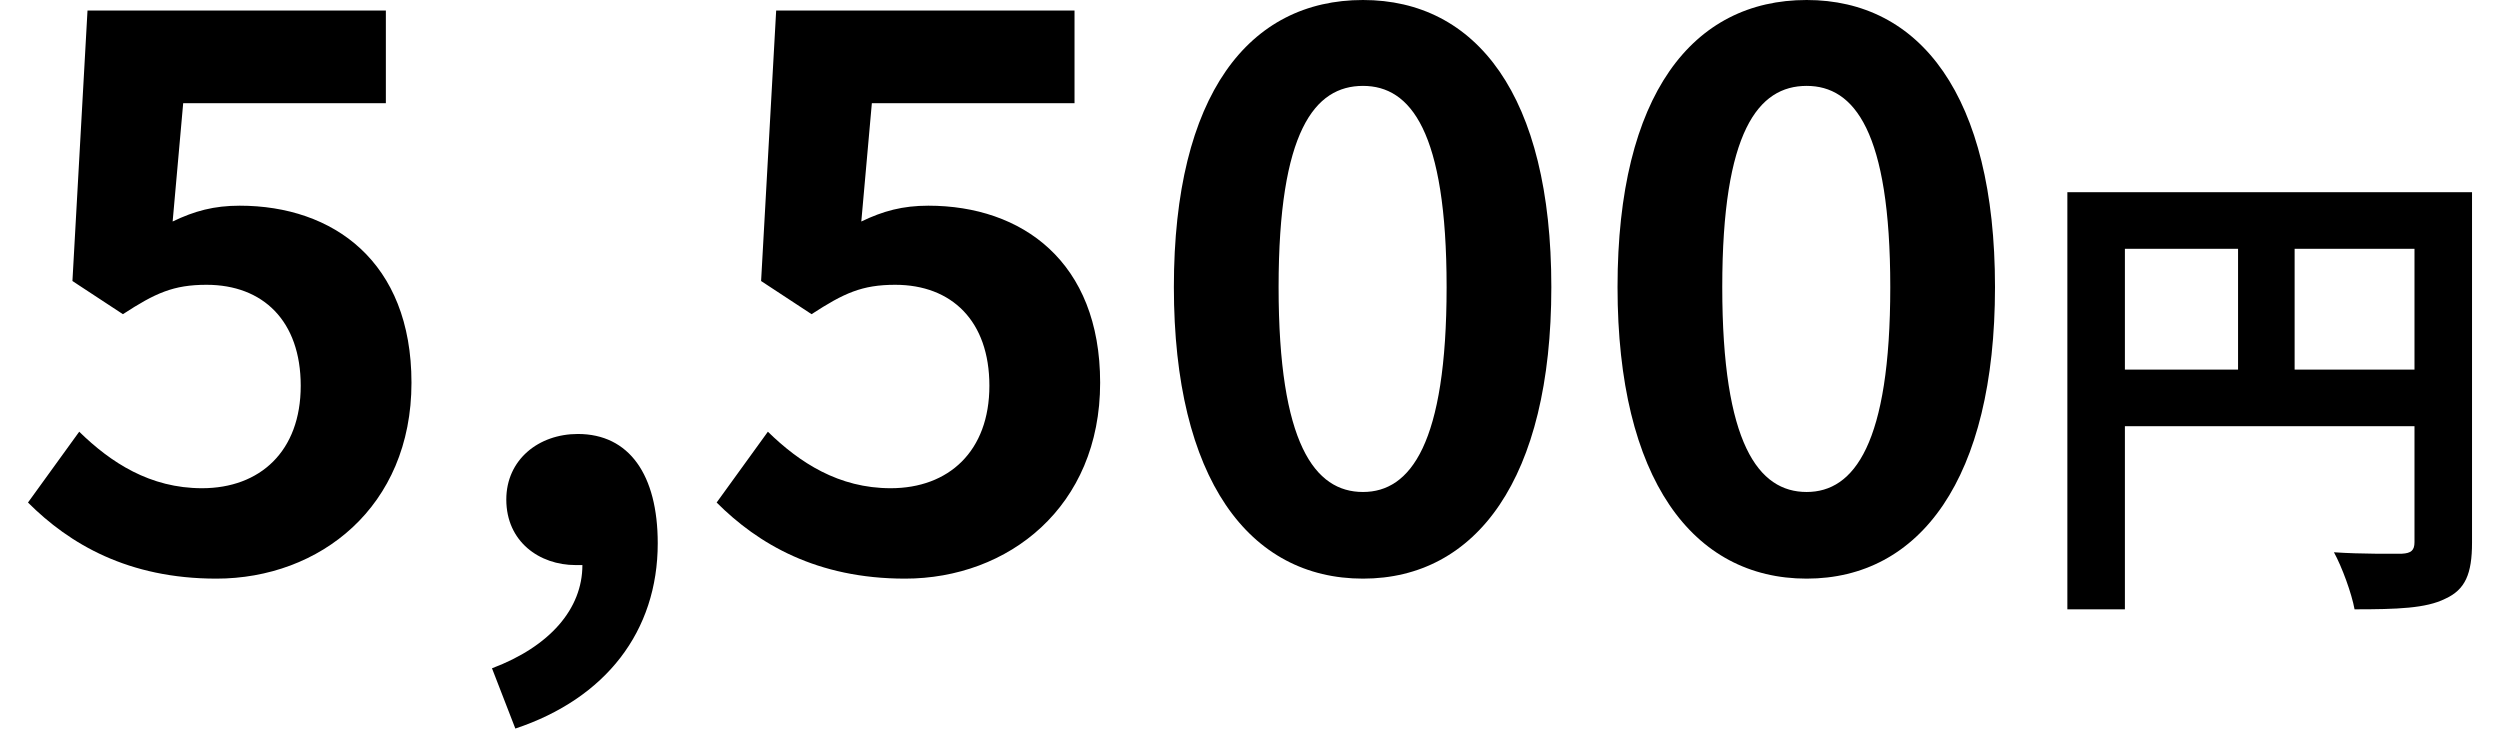
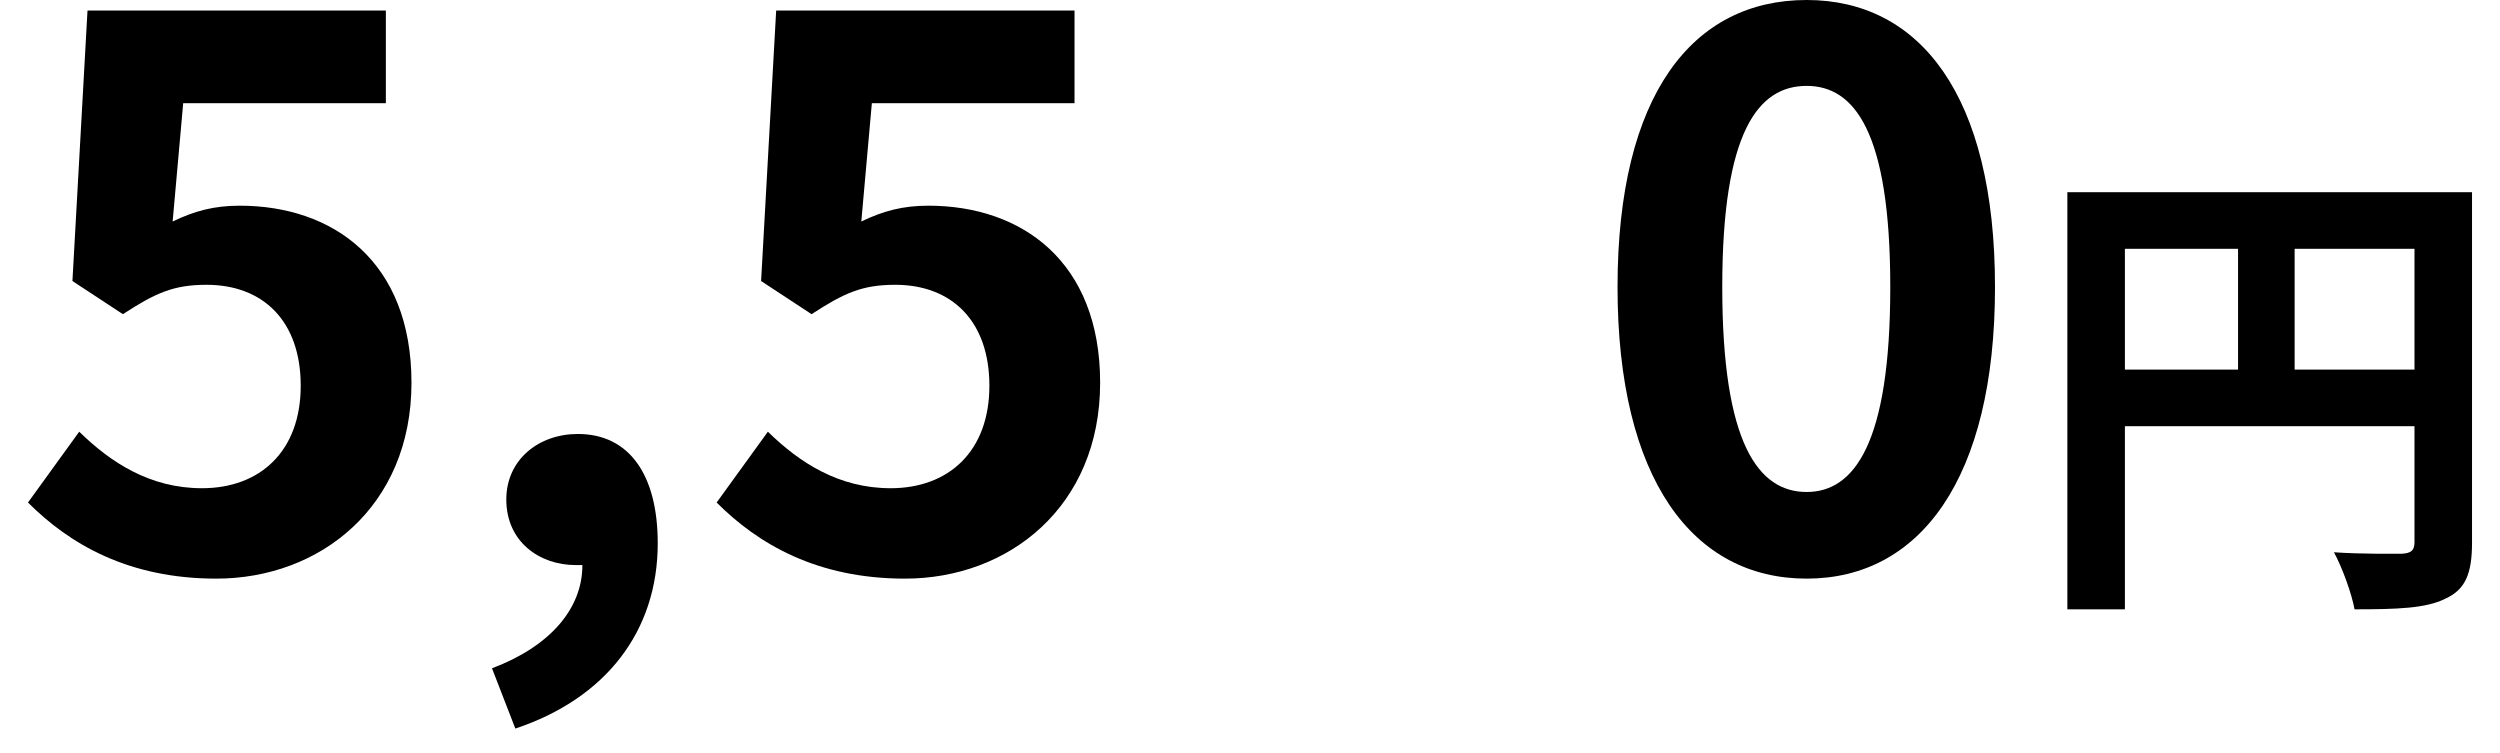
<svg xmlns="http://www.w3.org/2000/svg" fill="none" height="22" viewBox="0 0 73 22" width="73">
  <g fill="#000">
    <path d="m67.003 10.792h3.5v-3.528h-3.5zm-4.956-3.528v3.528h3.304v-3.528zm10.136-1.652v10.234c0 .91-.196 1.372-.784 1.638-.56.28-1.4.308-2.646.308-.084-.462-.364-1.232-.602-1.666.798.056 1.708.042 1.988.042.266-.014.364-.098.364-.336v-3.388h-8.456v5.348h-1.68v-12.18z" />
    <path d="m52.754 16.896c-3.322 0-5.522-2.904-5.522-8.514 0-5.632 2.2-8.382 5.522-8.382 3.3 0 5.5 2.772 5.5 8.382s-2.2 8.514-5.5 8.514zm0-2.53c1.386 0 2.442-1.408 2.442-5.984 0-4.554-1.056-5.874-2.442-5.874-1.408 0-2.464 1.32-2.464 5.874 0 4.576 1.056 5.984 2.464 5.984z" />
-     <path d="m39.799 16.896c-3.322 0-5.522-2.904-5.522-8.514 0-5.632 2.2-8.382 5.522-8.382 3.3 0 5.5 2.772 5.5 8.382s-2.2 8.514-5.5 8.514zm0-2.53c1.386 0 2.442-1.408 2.442-5.984 0-4.554-1.056-5.874-2.442-5.874-1.408 0-2.464 1.32-2.464 5.874 0 4.576 1.056 5.984 2.464 5.984z" />
    <path d="m26.426 16.896c-2.574 0-4.29-1.012-5.5-2.222l1.496-2.068c.924.902 2.068 1.65 3.586 1.65 1.694 0 2.882-1.078 2.882-2.992 0-1.892-1.1-2.948-2.75-2.948-.968 0-1.496.242-2.442.858l-1.474-.968.44-7.898h8.712v2.706h-5.918l-.308 3.454c.638-.308 1.21-.462 1.958-.462 2.728 0 5.016 1.628 5.016 5.17 0 3.63-2.684 5.72-5.698 5.72z" />
    <path d="m15.048 21.274-.682-1.76c1.694-.638 2.64-1.738 2.64-3.014-.066 0-.132 0-.198 0-1.056 0-2.024-.682-2.024-1.914 0-1.166.946-1.914 2.09-1.914 1.496 0 2.332 1.188 2.332 3.19 0 2.574-1.518 4.532-4.158 5.412z" />
    <path d="m6.317 16.896c-2.574 0-4.29-1.012-5.5-2.222l1.496-2.068c.924.902 2.068 1.65 3.586 1.65 1.694 0 2.882-1.078 2.882-2.992 0-1.892-1.1-2.948-2.75-2.948-.968 0-1.496.242-2.442.858l-1.474-.968.44-7.898h8.712v2.706h-5.918l-.308 3.454c.638-.308 1.21-.462 1.958-.462 2.728 0 5.016 1.628 5.016 5.17 0 3.63-2.684 5.72-5.698 5.72z" />
  </g>
</svg>